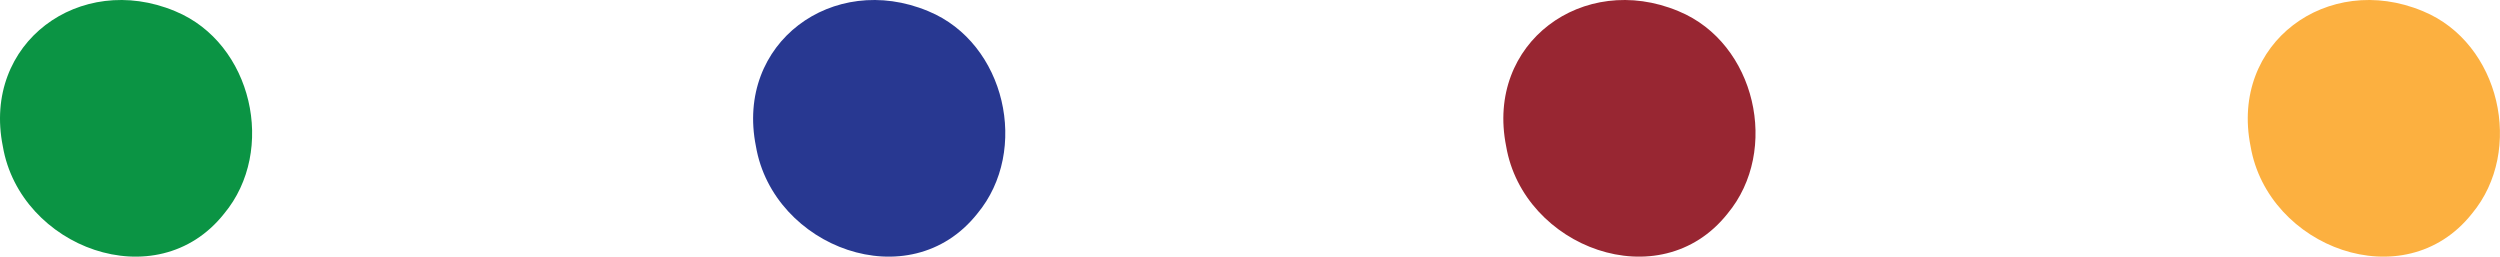
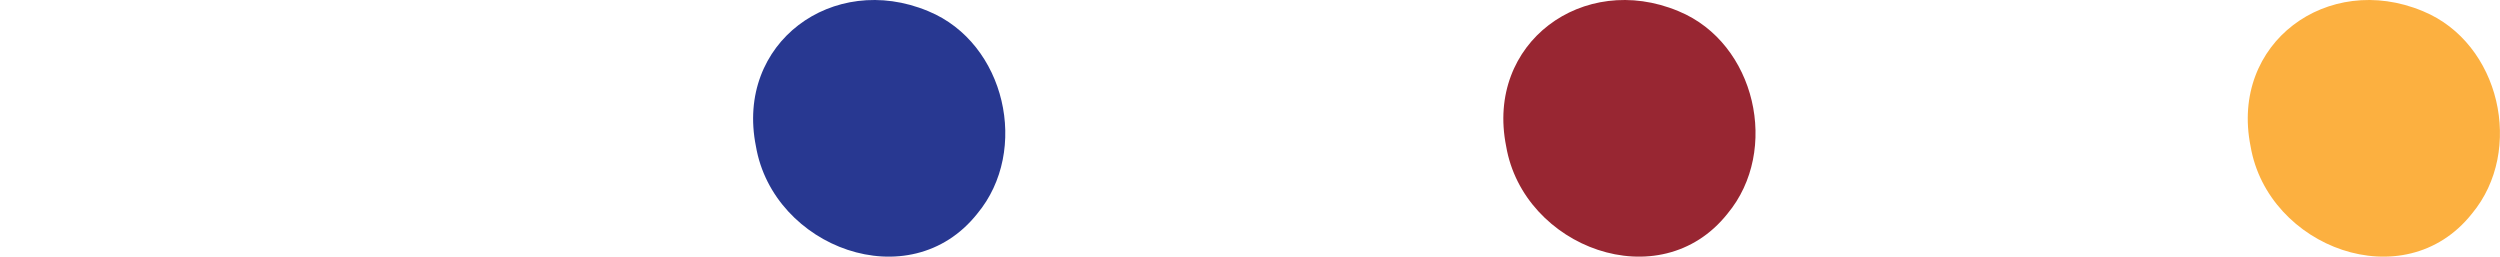
<svg xmlns="http://www.w3.org/2000/svg" id="Layer_2" data-name="Layer 2" viewBox="0 0 434.4 44.6">
  <defs>
    <style>
      .cls-1 {
        fill: #fcb040;
      }

      .cls-2 {
        fill: #982632;
      }

      .cls-3 {
        fill: #0b9444;
      }

      .cls-4 {
        fill: #283891;
      }
    </style>
  </defs>
  <g id="Layer_1-2" data-name="Layer 1">
-     <path class="cls-3" d="M30.49,1.97c13.33,5.52,17.61,24.16,8.45,35.16C27.2,51.94,3.47,42.98.49,25.42-3.12,7.42,13.9-4.92,30.35,1.91l.14.06Z" />
    <path class="cls-4" d="M161.36,1.97c13.33,5.52,17.61,24.16,8.45,35.16-11.75,14.81-35.47,5.85-38.46-11.71-3.61-18,13.41-30.34,29.87-23.51l.14.06Z" />
-     <path class="cls-2" d="M291.72,1.97c13.33,5.52,17.61,24.16,8.45,35.16-11.75,14.81-35.47,5.85-38.46-11.71-3.61-18,13.41-30.34,29.87-23.51l.14.06Z" />
+     <path class="cls-2" d="M291.72,1.97c13.33,5.52,17.61,24.16,8.45,35.16-11.75,14.81-35.47,5.85-38.46-11.71-3.61-18,13.41-30.34,29.87-23.51l.14.06" />
    <path class="cls-1" d="M421.07,1.97c13.33,5.52,17.61,24.16,8.45,35.16-11.75,14.81-35.47,5.85-38.46-11.71-3.61-18,13.41-30.34,29.87-23.51l.14.06Z" />
  </g>
</svg>